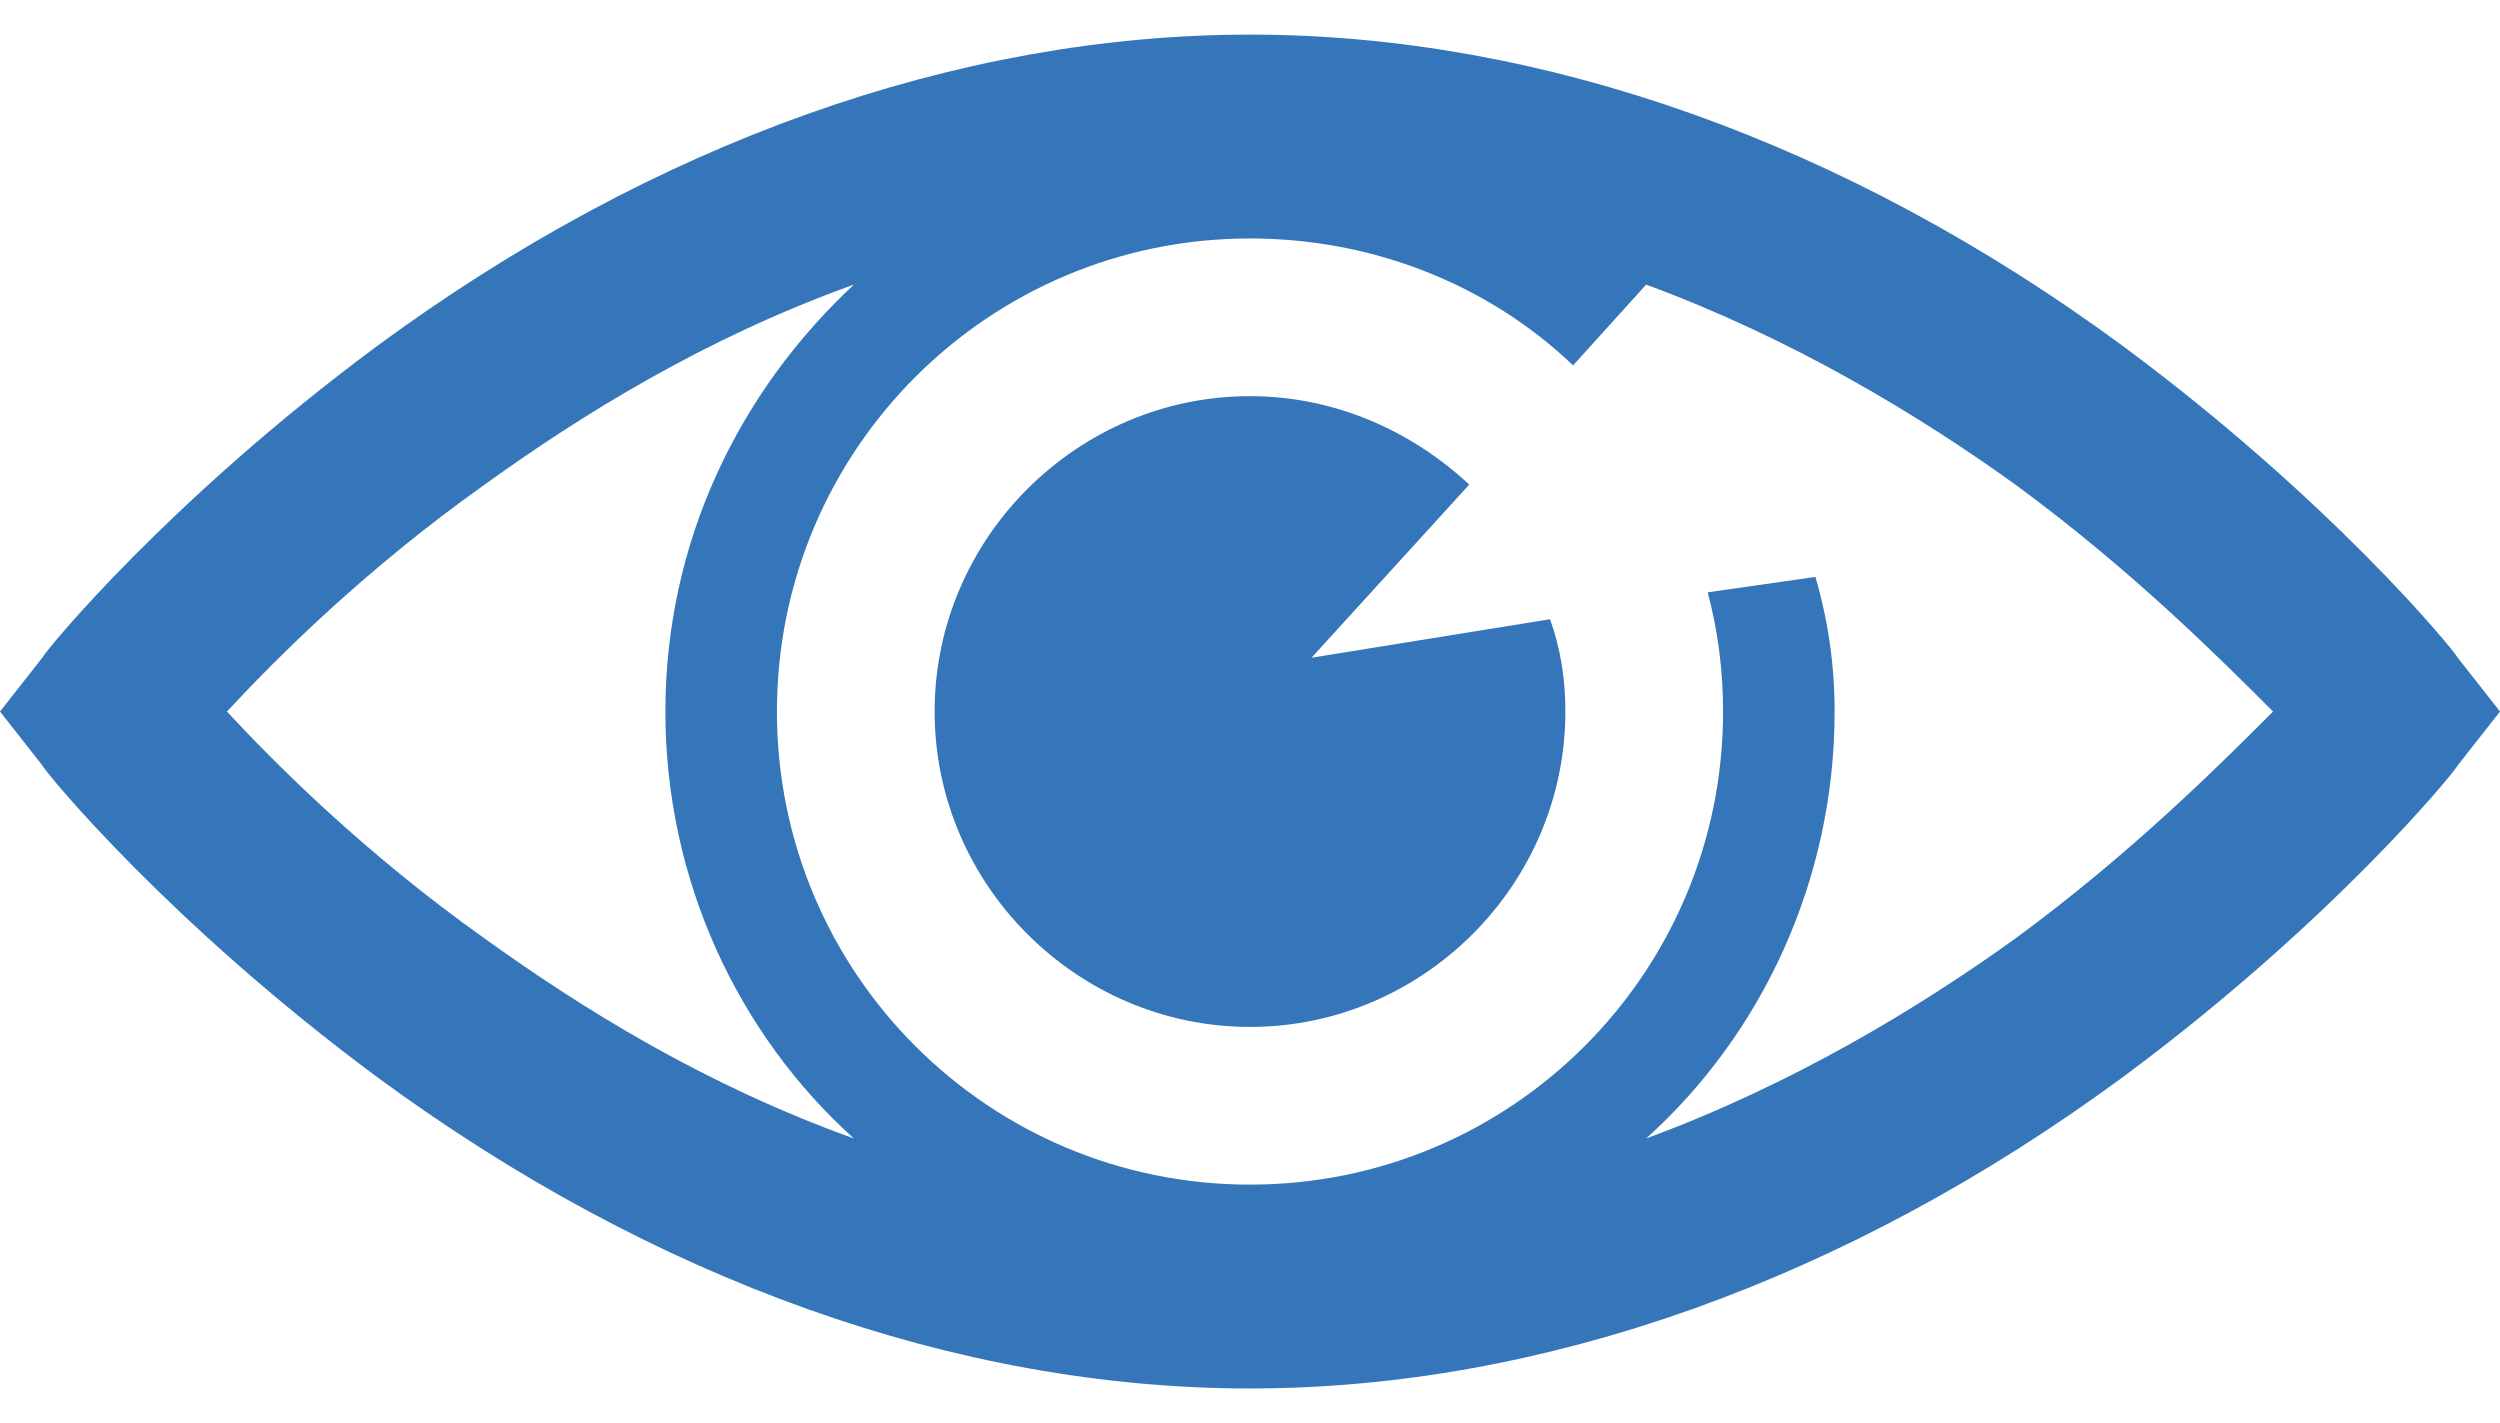
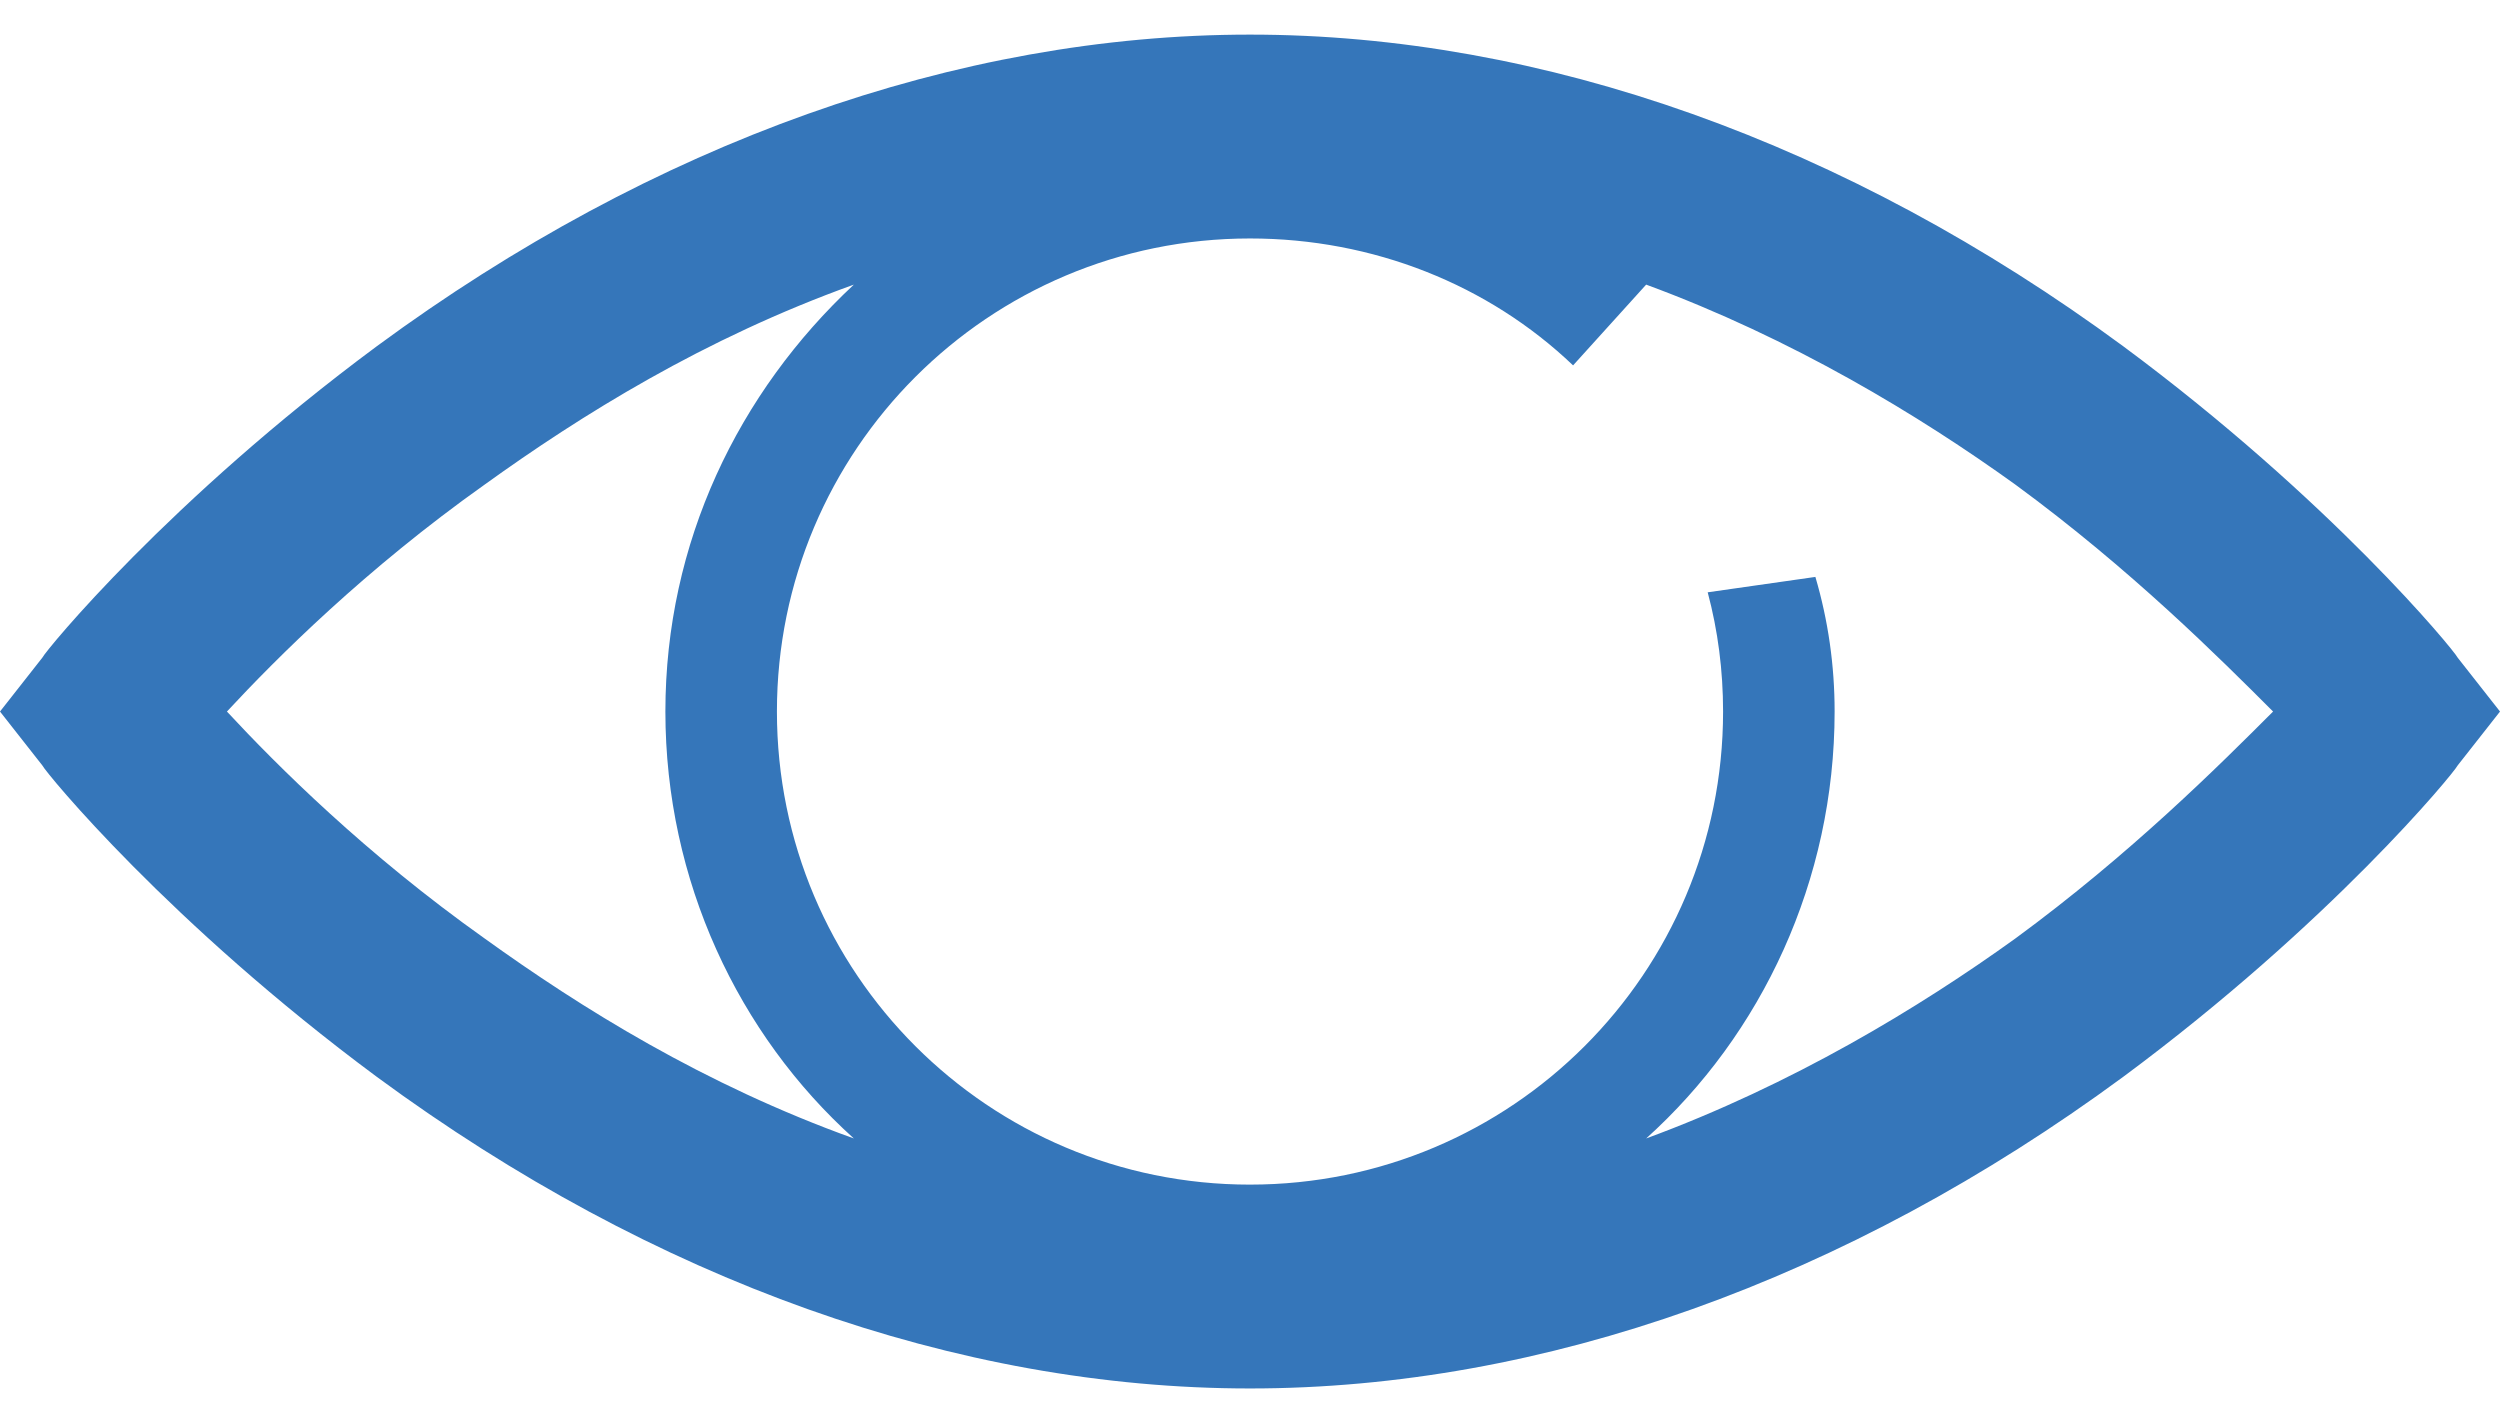
<svg xmlns="http://www.w3.org/2000/svg" version="1.2" viewBox="0 0 65 37" width="65" height="37">
  <title>icone-olho-svg</title>
  <style> .s0 { fill: #3576ba } </style>
  <g id="eye (1) 1">
    <g id="Group">
      <g id="Group_2">
        <path id="Vector" fill-rule="evenodd" class="s0" d="m1.1 17.1c0.1-0.2 3.3-4.1 8.7-8.1 7.2-5.3 15.1-8.1 22.7-8.1 7.6 0 15.5 2.8 22.7 8.1 5.4 4 8.6 7.9 8.7 8.1l1.1 1.4-1.1 1.4c-0.1 0.2-3.3 4.1-8.7 8.1-7.2 5.3-15.1 8.1-22.7 8.1-7.6 0-15.5-2.8-22.7-8.1-5.4-4-8.6-7.9-8.7-8.1l-1.1-1.4zm31.4 13.7c6.8 0 12.3-5.5 12.3-12.3q0-1.6-0.4-3.1l2.8-0.4q0.5 1.7 0.5 3.5c0 4.4-1.9 8.4-4.9 11.1 3.8-1.4 7.1-3.4 9.6-5.2 3-2.2 5.3-4.5 6.7-5.9-1.4-1.4-3.7-3.7-6.7-5.9-2.5-1.8-5.8-3.8-9.6-5.2l-1.9 2.1c-2.2-2.1-5.2-3.3-8.4-3.3-6.8 0-12.3 5.5-12.3 12.3 0 6.8 5.5 12.3 12.3 12.3zm-19.9-6.4c2.5 1.8 5.7 3.8 9.6 5.2-3-2.7-4.9-6.7-4.9-11.1 0-4.4 1.9-8.3 4.9-11.1-3.9 1.4-7.1 3.4-9.6 5.2-3.1 2.2-5.4 4.5-6.7 5.9 1.3 1.4 3.6 3.7 6.7 5.9z" />
-         <path id="Vector_2" class="s0" d="m40.3 16.1q0.4 1.1 0.4 2.4c0 4.5-3.7 8.2-8.2 8.2-4.5 0-8.2-3.7-8.2-8.2 0-4.5 3.7-8.2 8.2-8.2 2.2 0 4.2 0.9 5.7 2.3l-4.1 4.5z" />
      </g>
    </g>
  </g>
</svg>